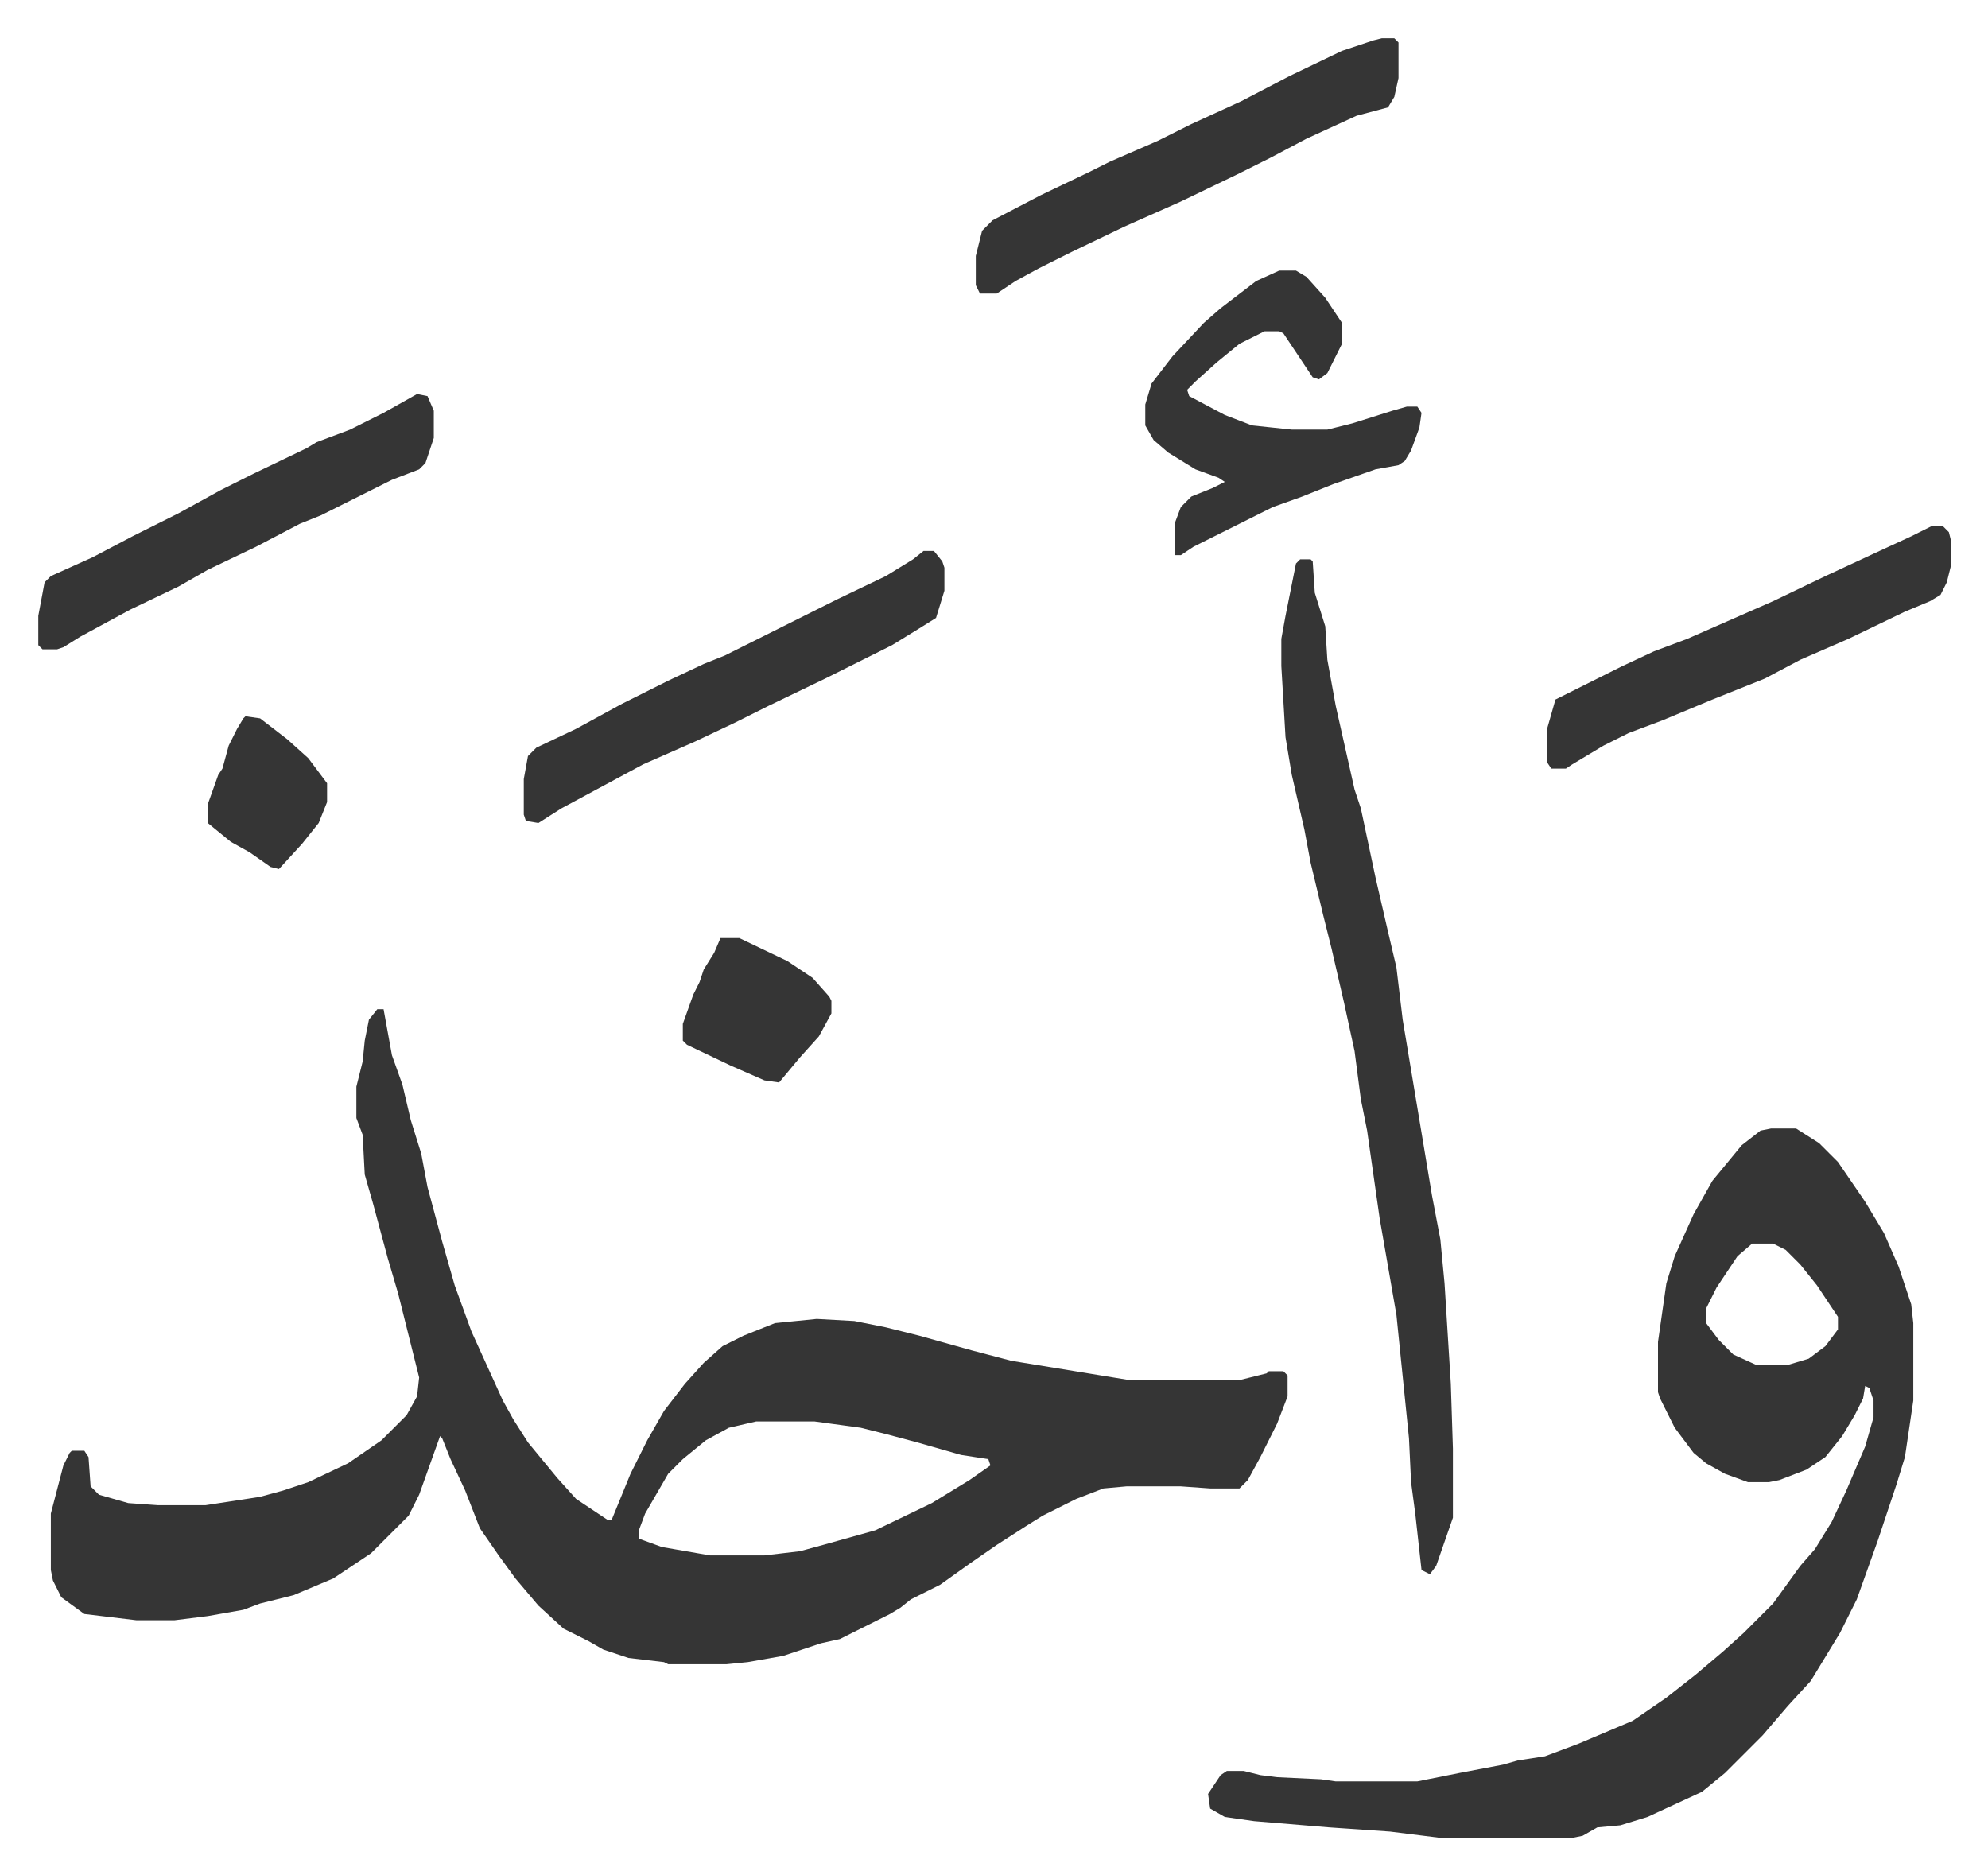
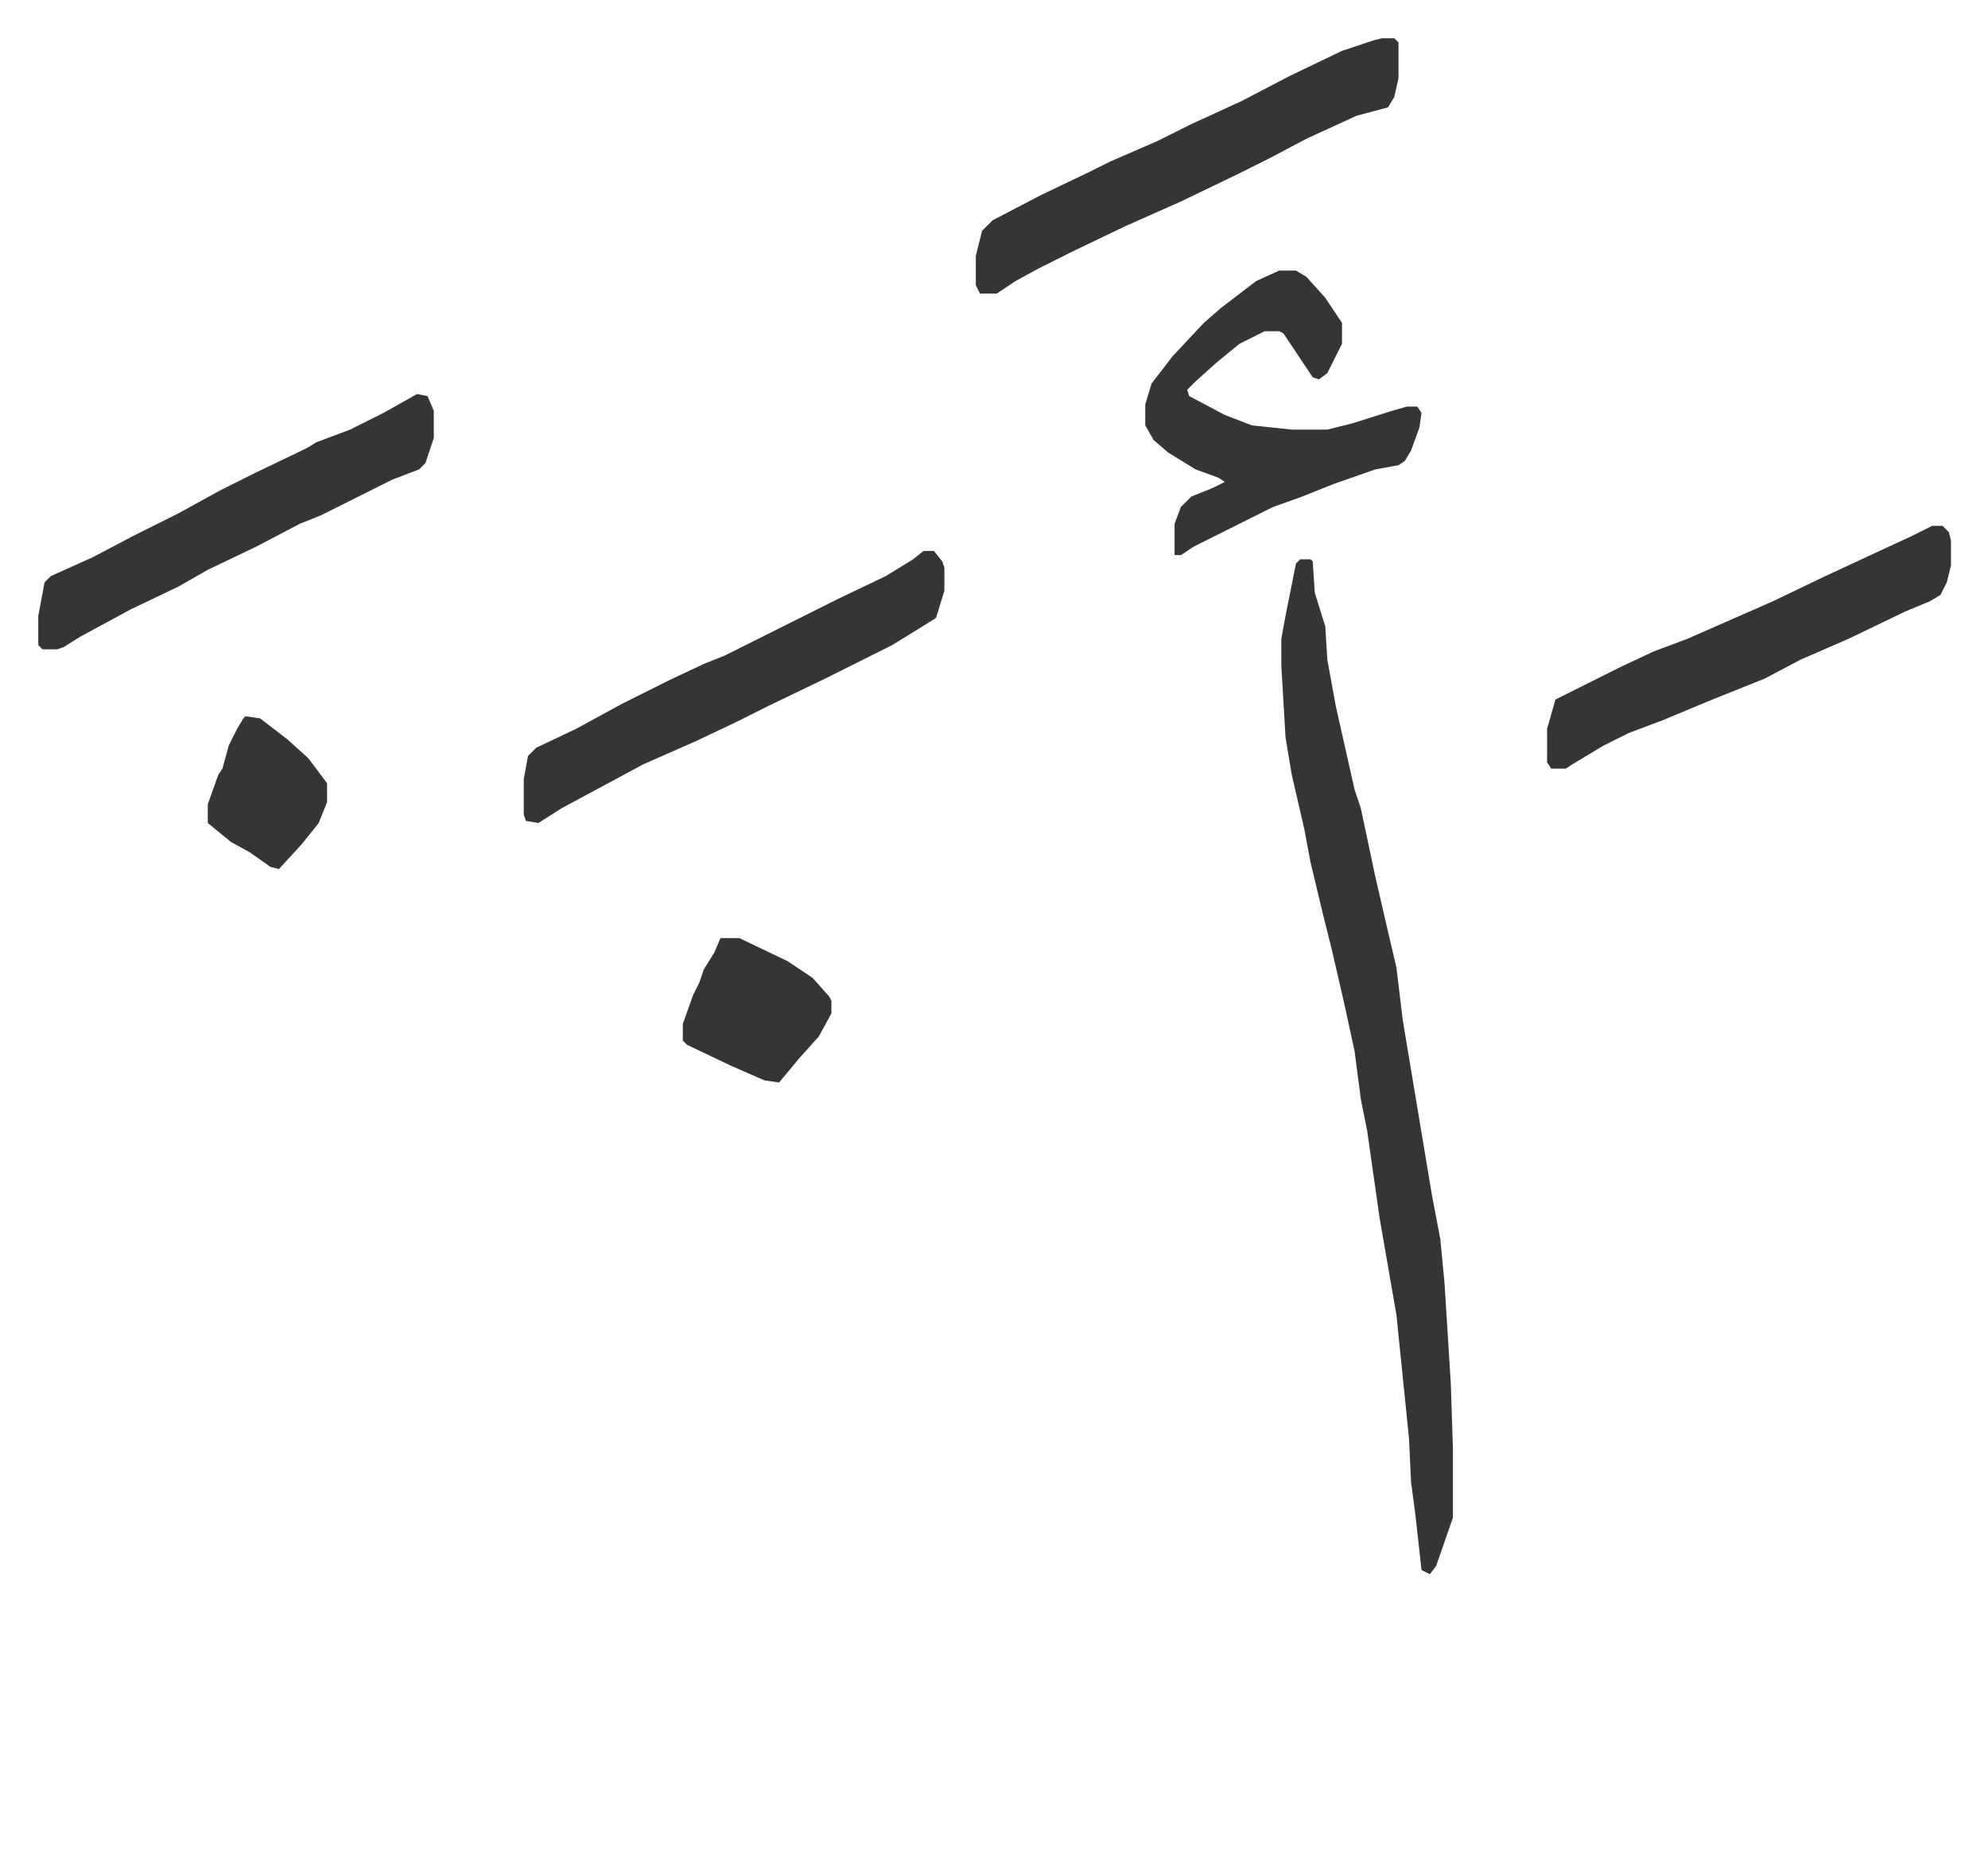
<svg xmlns="http://www.w3.org/2000/svg" viewBox="-18.3 190.7 950 896">
-   <path fill="#353535" id="rule_normal" d="M162 673h3l4 22 5 14 4 17 5 16 3 16 7 26 6 21 8 22 15 33 5 9 7 11 14 17 9 10 15 10h2l9-22 8-16 8-14 10-13 9-10 9-8 10-5 15-6 20-2 18 1 15 3 16 4 25 7 19 5 55 9h55l12-3 1-1h7l2 2v10l-5 13-8 16-6 11-4 4h-14l-14-1h-26l-11 1-13 5-16 8-8 5-14 9-13 9-14 10-14 7-5 4-5 3-16 8-8 4-9 2-18 6-17 3-10 1h-28l-2-1-17-2-12-4-7-4-12-6-12-11-11-13-8-11-9-13-7-18-7-15-4-10-1-1-10 28-5 10-18 18-9 6-9 6-19 8-16 4-8 3-17 3-16 2H47l-25-3-11-8-4-8-1-5v-27l6-23 3-6 1-1h6l2 3 1 14 4 4 14 4 14 1h23l26-4 11-3 12-4 19-9 16-11 12-12 5-9 1-9-10-40-5-17-7-26-4-14-1-19-3-8v-15l3-12 1-10 2-10zm181 197-13 3-11 6-11 9-7 7-11 19-3 8v4l11 4 23 4h26l17-2 11-3 25-7 27-13 18-11 10-7-1-3-13-2-21-6-15-4-12-3-22-3zm485-140h12l11 7 9 9 13 19 9 15 7 16 6 18 1 9v37l-4 27-4 13-9 27-5 14-5 14-8 16-14 23-11 12-12 14-18 18-11 9-13 6-13 6-13 4-11 1-7 4-5 1h-63l-24-3-29-2-36-3-14-2-7-4-1-7 6-9 3-2h8l8 2 8 1 21 1 7 1h39l20-4 21-4 7-2 13-2 16-6 26-11 16-11 14-11 13-11 10-9 14-14 13-18 7-8 8-13 7-15 9-21 4-14v-8l-2-6-2-1-1 6-4 8-6 10-8 10-9 6-13 5-5 1h-10l-11-4-9-5-6-5-9-12-7-14-1-3v-24l4-28 4-13 9-20 9-16 14-17 9-7zm-9 55-7 6-10 15-5 10v7l6 8 7 7 11 5h15l10-3 8-6 6-8v-6l-10-15-8-10-7-7-6-3z" />
  <path fill="#353535" id="rule_normal" d="M603 458h5l1 1 1 15 5 16 1 16 4 22 9 40 3 9 7 33 6 26 4 17 3 25 4 24 3 18 4 24 3 18 4 21 2 21 3 48 1 31v33l-8 23-3 4-4-2-3-27-2-15-1-21-6-59-8-46-6-42-3-15-3-23-5-23-6-26-4-16-6-25-3-16-6-26-3-18-2-34v-13l2-11 3-15 2-10zm-10-138h8l5 3 9 10 8 12v10l-7 14-4 3-3-1-14-21-2-1h-7l-12 6-11 9-10 9-4 4 1 3 17 9 13 5 19 2h17l12-3 19-6 7-2h5l2 3-1 7-4 11-3 5-3 2-11 2-20 7-15 6-14 5-38 19-6 4h-3v-15l3-8 5-5 10-4 6-3-3-2-11-4-13-8-7-6-4-7v-10l3-10 10-13 15-16 8-7 17-13zM423 454h5l4 5 1 3v11l-4 13-8 5-13 8-16 8-16 8-27 13-16 8-19 9-25 11-26 14-13 7-11 7-6-1-1-3v-17l2-11 4-4 19-9 22-12 22-11 17-8 10-4 16-8 38-19 23-11 13-8zm219-245h6l2 2v17l-2 9-3 5-15 4-24 11-17 9-16 8-27 13-27 12-25 12-16 8-11 6-9 6h-8l-2-4v-14l3-12 5-5 23-12 23-11 10-5 23-10 16-8 24-11 23-12 25-12 15-5zm263 233h5l3 3 1 4v12l-2 8-3 6-5 3-12 5-27 13-23 10-17 9-25 10-24 10-16 6-12 6-15 9-3 2h-7l-2-3v-16l4-14 16-8 16-8 15-7 16-6 41-18 25-12 28-13 13-6zm-724-63 5 1 3 7v13l-4 12-3 3-13 5-34 17-10 4-21 11-23 11-14 8-23 11-24 13-8 5-3 1H2l-2-2v-14l3-16 3-3 20-9 19-10 22-11 20-11 16-8 25-12 5-3 16-6 16-8zm145 260h9l23 11 12 8 8 9 1 2v6l-6 11-9 10-10 12-7-1-16-7-21-10-2-2v-8l5-14 3-6 2-6 5-8zM99 533l7 1 13 10 10 9 9 12v9l-4 10-8 10-11 12-4-1-10-7-9-5-11-9v-9l5-14 2-3 3-11 4-8 3-5z" />
</svg>